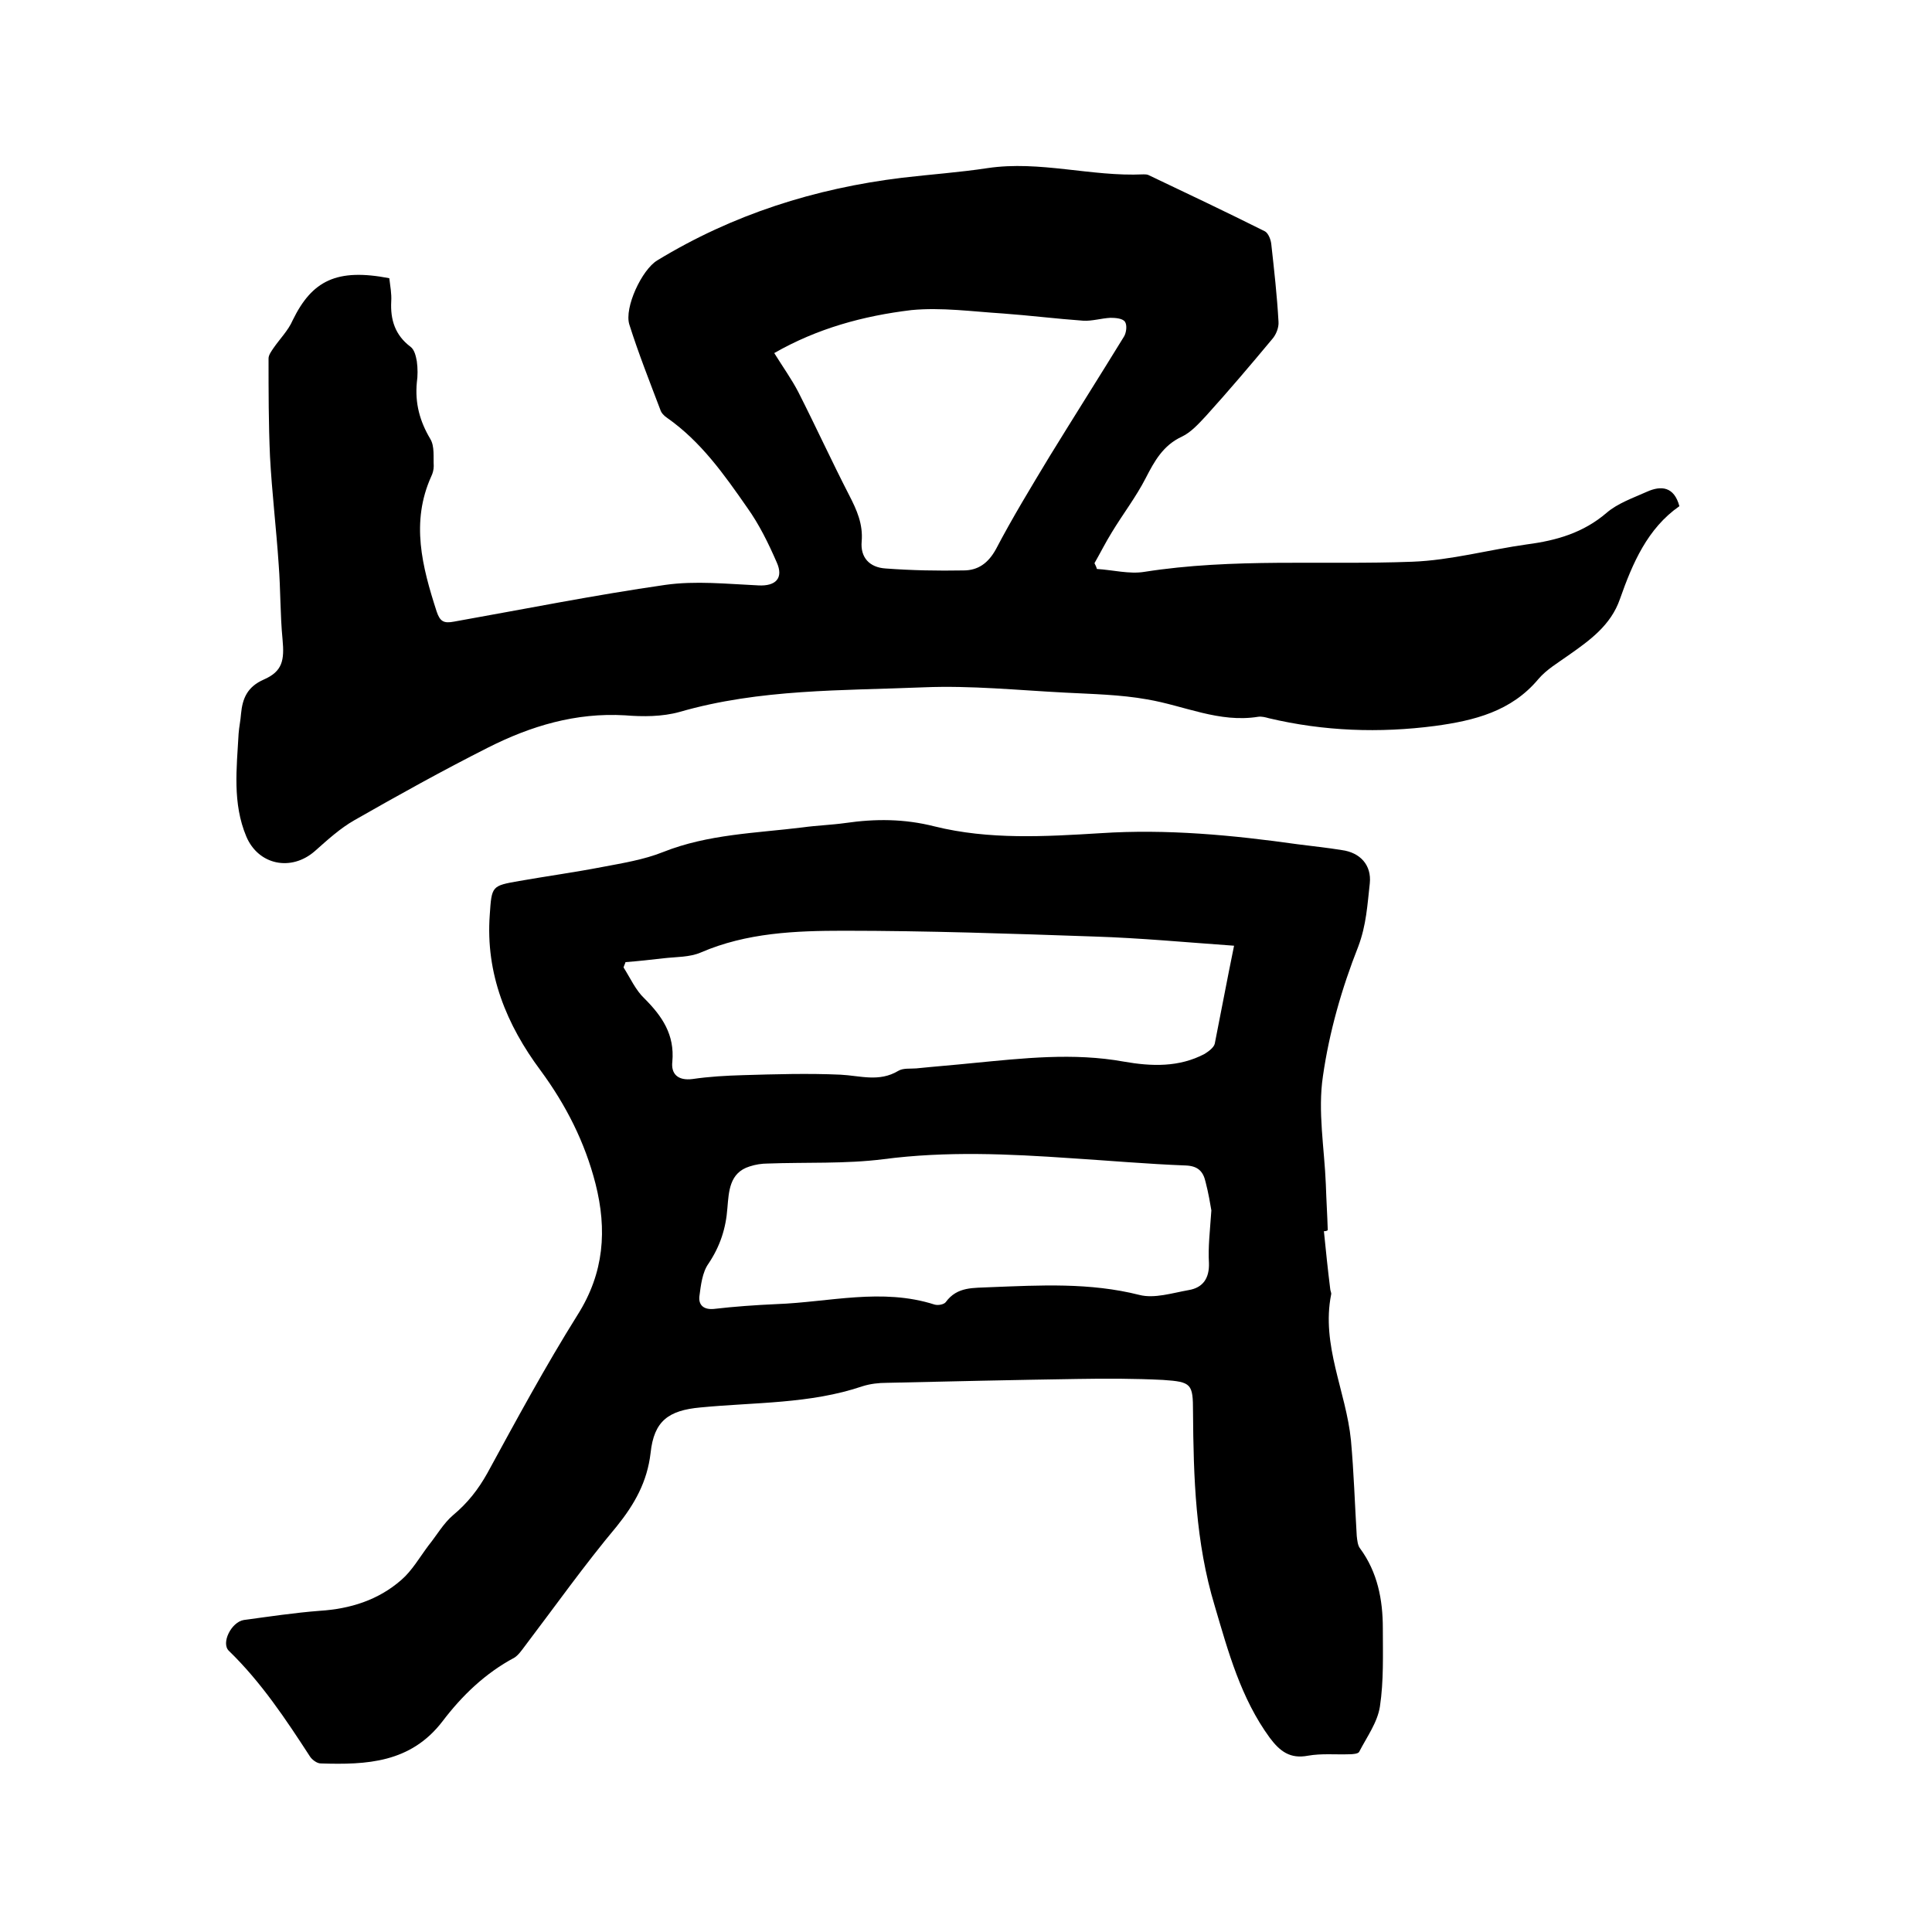
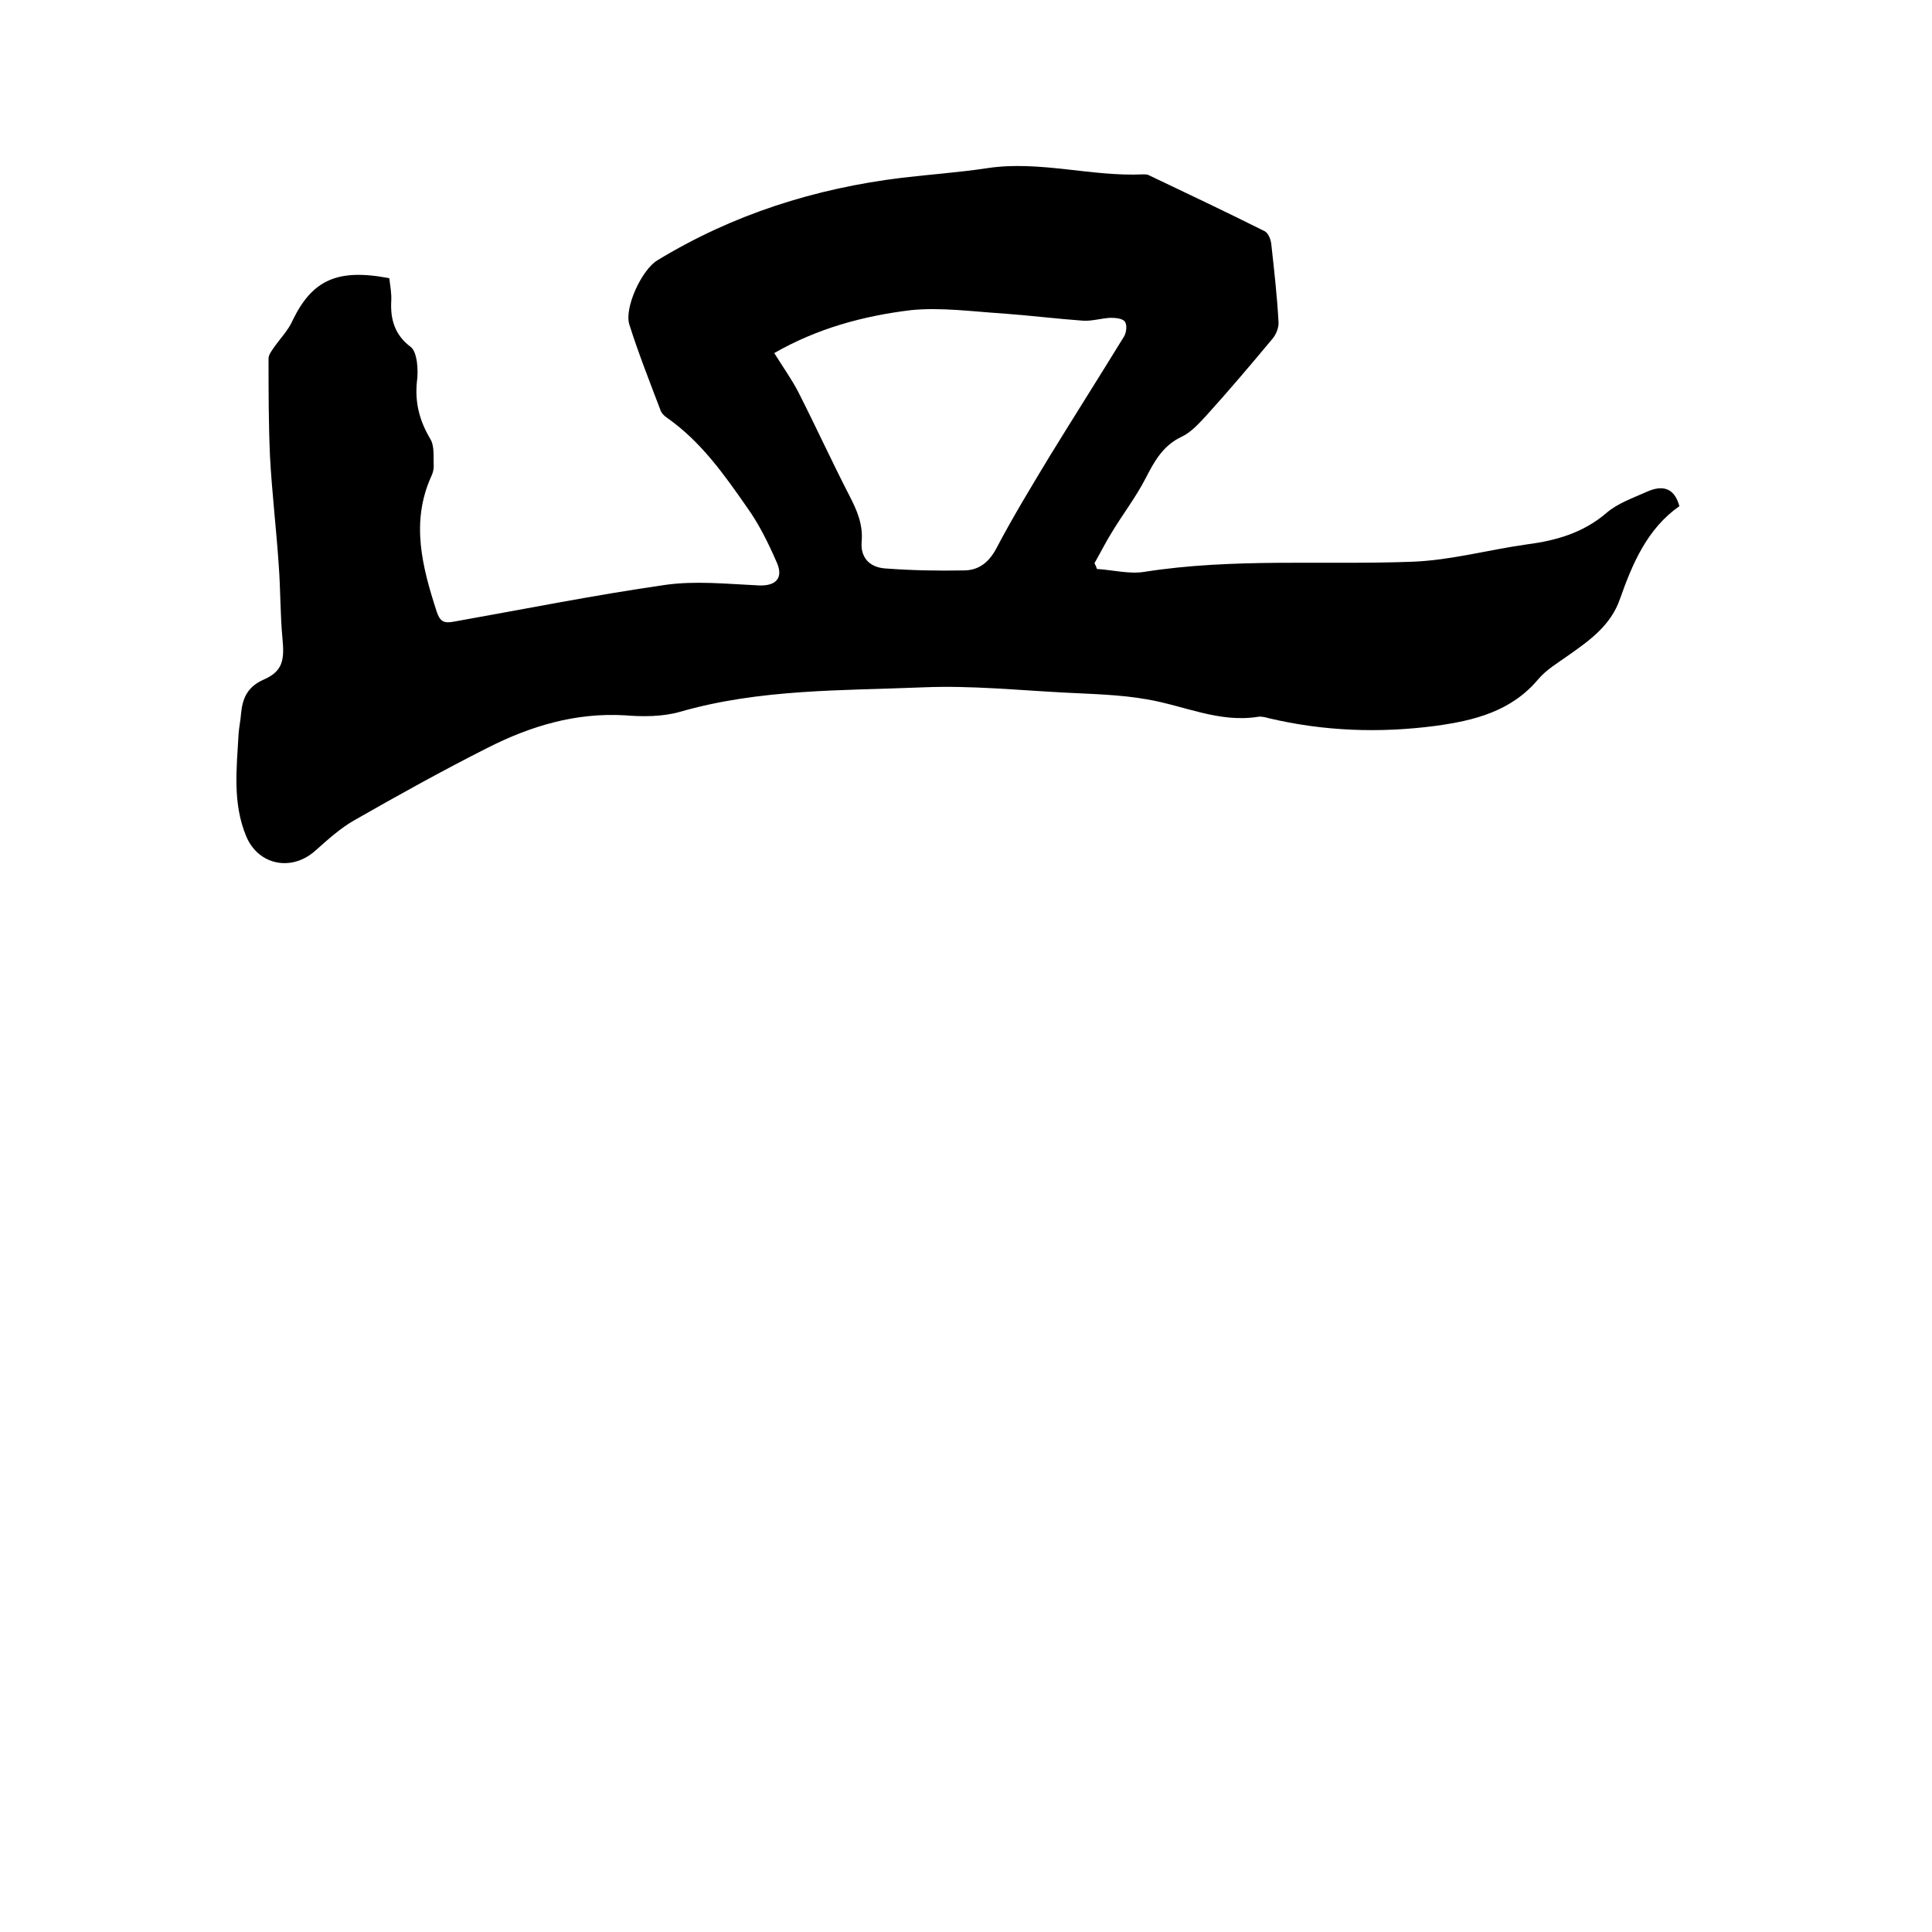
<svg xmlns="http://www.w3.org/2000/svg" enable-background="new 0 0 400 400" viewBox="0 0 400 400">
-   <path d="m274.1 254.9c.4 4 .8 7.9 1.3 11.9 0 .4.3.9.2 1.2-2.1 10.5 3.1 20.1 4.1 30.2.6 6.6.8 13.2 1.2 19.8.1.9.2 2 .7 2.6 3.6 4.9 4.7 10.6 4.7 16.5 0 5.4.2 10.9-.6 16.2-.5 3.3-2.7 6.3-4.3 9.4-.2.4-1.3.5-2 .5-2.9.1-5.8-.2-8.6.3-3.7.7-5.8-.9-7.9-3.7-6-8.2-8.6-17.8-11.4-27.3-4-13.2-4.4-26.6-4.5-40.2 0-5.8-.3-6.2-6.2-6.6-5.9-.3-11.8-.3-17.8-.2-13.1.2-26.2.5-39.4.8-1.7 0-3.4.2-5 .7-10.9 3.7-22.3 3.3-33.6 4.4-6.6.6-9.6 2.8-10.3 9.4-.7 6-3.3 10.6-7 15.2-6.7 8-12.8 16.6-19.1 24.9-.6.8-1.3 1.8-2.1 2.3-6 3.2-10.8 7.8-14.9 13.2-6.6 8.6-15.7 9-25.2 8.7-.8 0-1.8-.8-2.2-1.4-5-7.7-10.1-15.4-16.8-21.9-1.7-1.6.5-6 3.1-6.4 5.2-.7 10.5-1.5 15.7-1.9 6.3-.4 12.1-2.2 16.9-6.4 2.2-1.9 3.8-4.7 5.6-7.1 1.7-2.1 3.1-4.6 5.1-6.3 3-2.5 5.2-5.3 7.1-8.7 6-11 12-22.1 18.7-32.8 5.5-8.7 6.1-17.6 3.7-27.1-2.2-8.6-6.1-16.3-11.4-23.5-7-9.4-11.4-20-10.5-32.2.4-6 .4-6 6.1-7s11.5-1.8 17.2-2.9c4.2-.8 8.6-1.5 12.6-3.1 9.3-3.7 19.2-3.9 28.9-5.1 2.9-.4 5.9-.5 8.8-.9 6.2-.9 12.2-.9 18.5.7 11.3 2.8 22.9 2.1 34.4 1.4 13.7-.9 27.3.4 40.8 2.3 3 .4 6.1.7 9.1 1.2 3.8.5 6.2 3.1 5.8 6.9-.5 4.4-.7 8.6-2.4 13.1-3.4 8.6-6 17.7-7.3 26.8-1.1 7.3.3 14.9.6 22.4.1 3.2.3 6.3.4 9.5-.3.2-.5.2-.8.2zm-18.6-59.1c-9.9-.7-19.4-1.6-28.9-1.9-17.3-.6-34.6-1.2-51.9-1.2-10 0-20.1.4-29.6 4.5-2.3 1-5.1.9-7.7 1.2s-5.3.6-7.9.8c-.1.4-.3.7-.4 1.1 1.4 2.2 2.5 4.7 4.3 6.4 3.7 3.7 6.3 7.5 5.8 13.1-.3 2.5 1.1 4 4.2 3.6 3.4-.5 6.9-.7 10.4-.8 6.7-.2 13.5-.4 20.2-.1 4.1.2 8 1.6 12-.8 1-.6 2.5-.4 3.7-.5 3.9-.4 7.8-.7 11.7-1.1 10.4-1 20.8-2.2 31.3-.3 5.7 1 11.4 1.2 16.7-1.6.8-.5 1.9-1.3 2.1-2.1 1.3-6.5 2.5-13 4-20.3zm-4.7 54.8c-.2-1.2-.6-3.6-1.2-5.9-.5-2.2-1.6-3.3-4.1-3.4-7.9-.3-15.8-1-23.7-1.5-13-.9-25.9-1.5-38.9.2-7.9 1-16 .6-24 .9-1.2 0-2.5.2-3.7.6-4.2 1.3-4.3 5.2-4.6 8.6-.3 4.2-1.5 7.9-3.9 11.5-1.3 1.8-1.6 4.5-1.9 6.8-.2 1.8.9 2.8 3 2.6 4.3-.5 8.6-.8 13-1 10.9-.4 21.8-3.4 32.7.1.7.2 1.9 0 2.3-.5 2.4-3.3 5.8-2.9 9.2-3.1 10.3-.4 20.6-1 30.9 1.6 3.1.8 6.8-.4 10.2-1 3-.5 4.3-2.5 4.2-5.6-.2-3.3.2-6.5.5-10.9z" />
  <path d="m80.6 57.6c.2 1.7.5 3.2.4 4.8-.2 3.8.8 7 4 9.4.8.6 1.1 1.9 1.3 3 .2 1.5.2 3 0 4.4-.4 4.3.6 8 2.8 11.7.9 1.5.6 3.7.7 5.6 0 .7-.2 1.5-.5 2.1-4.3 9.5-1.9 18.7 1.1 28 .7 2.1 1.5 2.5 3.6 2.1 14.6-2.6 29.1-5.5 43.7-7.6 6.3-.9 12.8-.2 19.3.1 3.6.2 5.3-1.5 3.8-4.8-1.7-3.9-3.6-7.8-6.1-11.3-4.8-6.9-9.6-13.7-16.6-18.6-.6-.4-1.2-1-1.4-1.7-2.2-5.8-4.5-11.6-6.4-17.6-1.1-3.5 2.6-11.4 5.8-13.3 15.6-9.5 32.6-14.9 50.7-17.1 5.9-.7 11.8-1.1 17.7-2 10.8-1.6 21.4 1.8 32.2 1.3.4 0 .9 0 1.2.2 8 3.8 16 7.6 24 11.6.7.4 1.2 1.7 1.3 2.6.6 5.4 1.2 10.7 1.5 16.1.1 1.2-.5 2.7-1.3 3.6-4.5 5.4-9 10.7-13.7 15.9-1.5 1.6-3.1 3.4-5 4.3-3.9 1.8-5.7 5.1-7.5 8.6-2 3.9-4.7 7.4-7 11.2-1.3 2.1-2.4 4.3-3.6 6.4.2.4.4.8.5 1.2 3.3.2 6.7 1.1 9.8.6 18.4-2.9 37-1.4 55.5-2.1 8-.3 15.9-2.5 23.8-3.6 6.1-.8 11.6-2.4 16.4-6.5 2.3-2 5.5-3.1 8.4-4.4s5.6-1.1 6.7 3c-6.6 4.6-9.7 11.8-12.3 19.2-1.9 5.5-6.3 8.6-10.7 11.7-2.1 1.5-4.5 2.9-6.2 4.9-5.6 6.7-13.3 8.6-21.4 9.7-11.5 1.5-23 1.1-34.4-1.6-.7-.2-1.5-.4-2.2-.3-8.1 1.3-15.3-2.3-23-3.6-5.6-1-11.3-1.1-17-1.4-9.7-.5-19.5-1.5-29.2-1.1-16.9.7-34 .3-50.6 5.1-3.6 1-7.6 1-11.3.7-10.2-.6-19.5 2.2-28.4 6.7-9.3 4.7-18.5 9.8-27.6 15-3 1.7-5.6 4.1-8.2 6.4-4.9 4.3-11.7 2.9-14.2-3-2.9-6.9-2-14.1-1.6-21.3.1-1.4.4-2.7.5-4.1.3-3.2 1.3-5.6 4.7-7.1 3.9-1.7 4.3-4 3.9-8.3-.5-5.1-.4-10.3-.8-15.5-.5-7.5-1.4-14.9-1.8-22.4-.3-6.8-.3-13.5-.3-20.3 0-.7.6-1.5 1-2.1 1.3-1.9 3.1-3.7 4-5.8 4-8.2 9.1-10.8 20-8.7zm79.7 15.5c1.8 2.9 3.6 5.4 5 8.1 3.6 7.1 6.9 14.3 10.5 21.3 1.6 3.1 2.9 6 2.6 9.6-.3 3.3 1.6 5.4 5 5.6 5.4.4 10.7.5 16.1.4 3 0 5.1-1.5 6.7-4.4 3.4-6.5 7.3-12.9 11.1-19.2 5.1-8.3 10.3-16.5 15.4-24.8.5-.8.7-2.4.2-3.1s-2-.8-3-.8c-1.9.1-3.8.7-5.6.6-5.6-.4-11.2-1.1-16.7-1.5-6.3-.4-12.7-1.3-18.9-.7-10 1.2-19.5 3.8-28.4 8.9z" />
</svg>